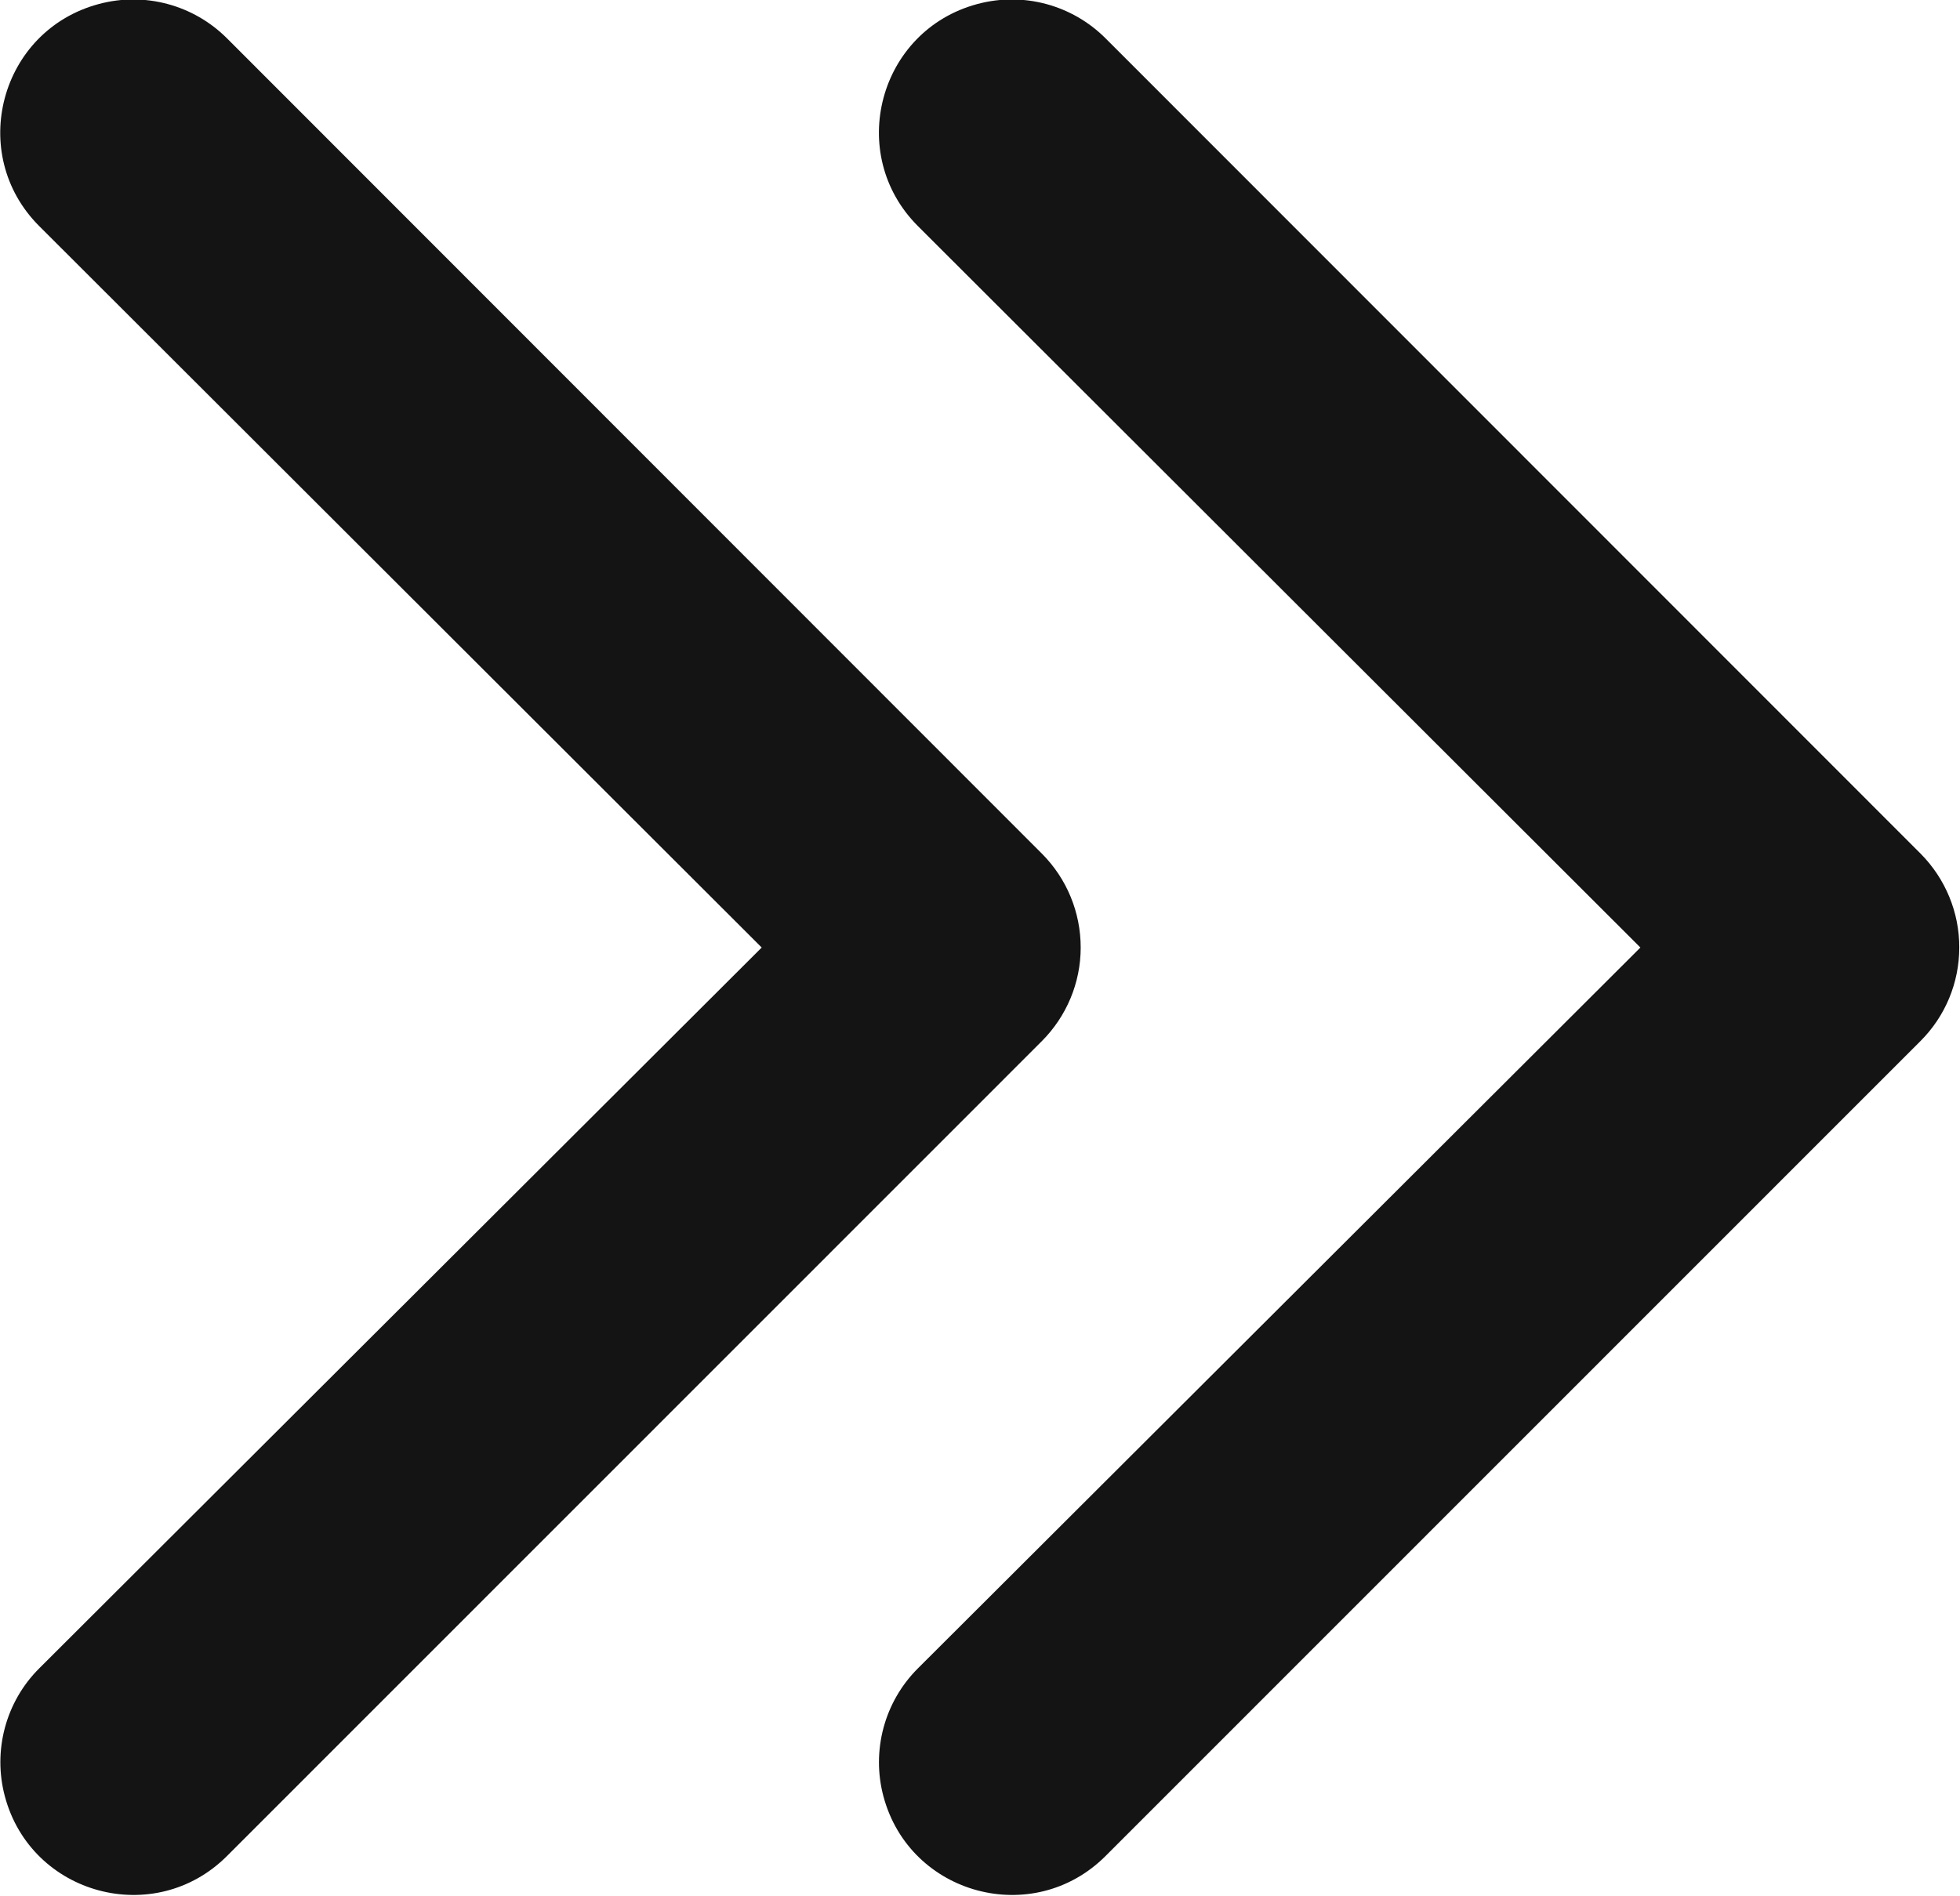
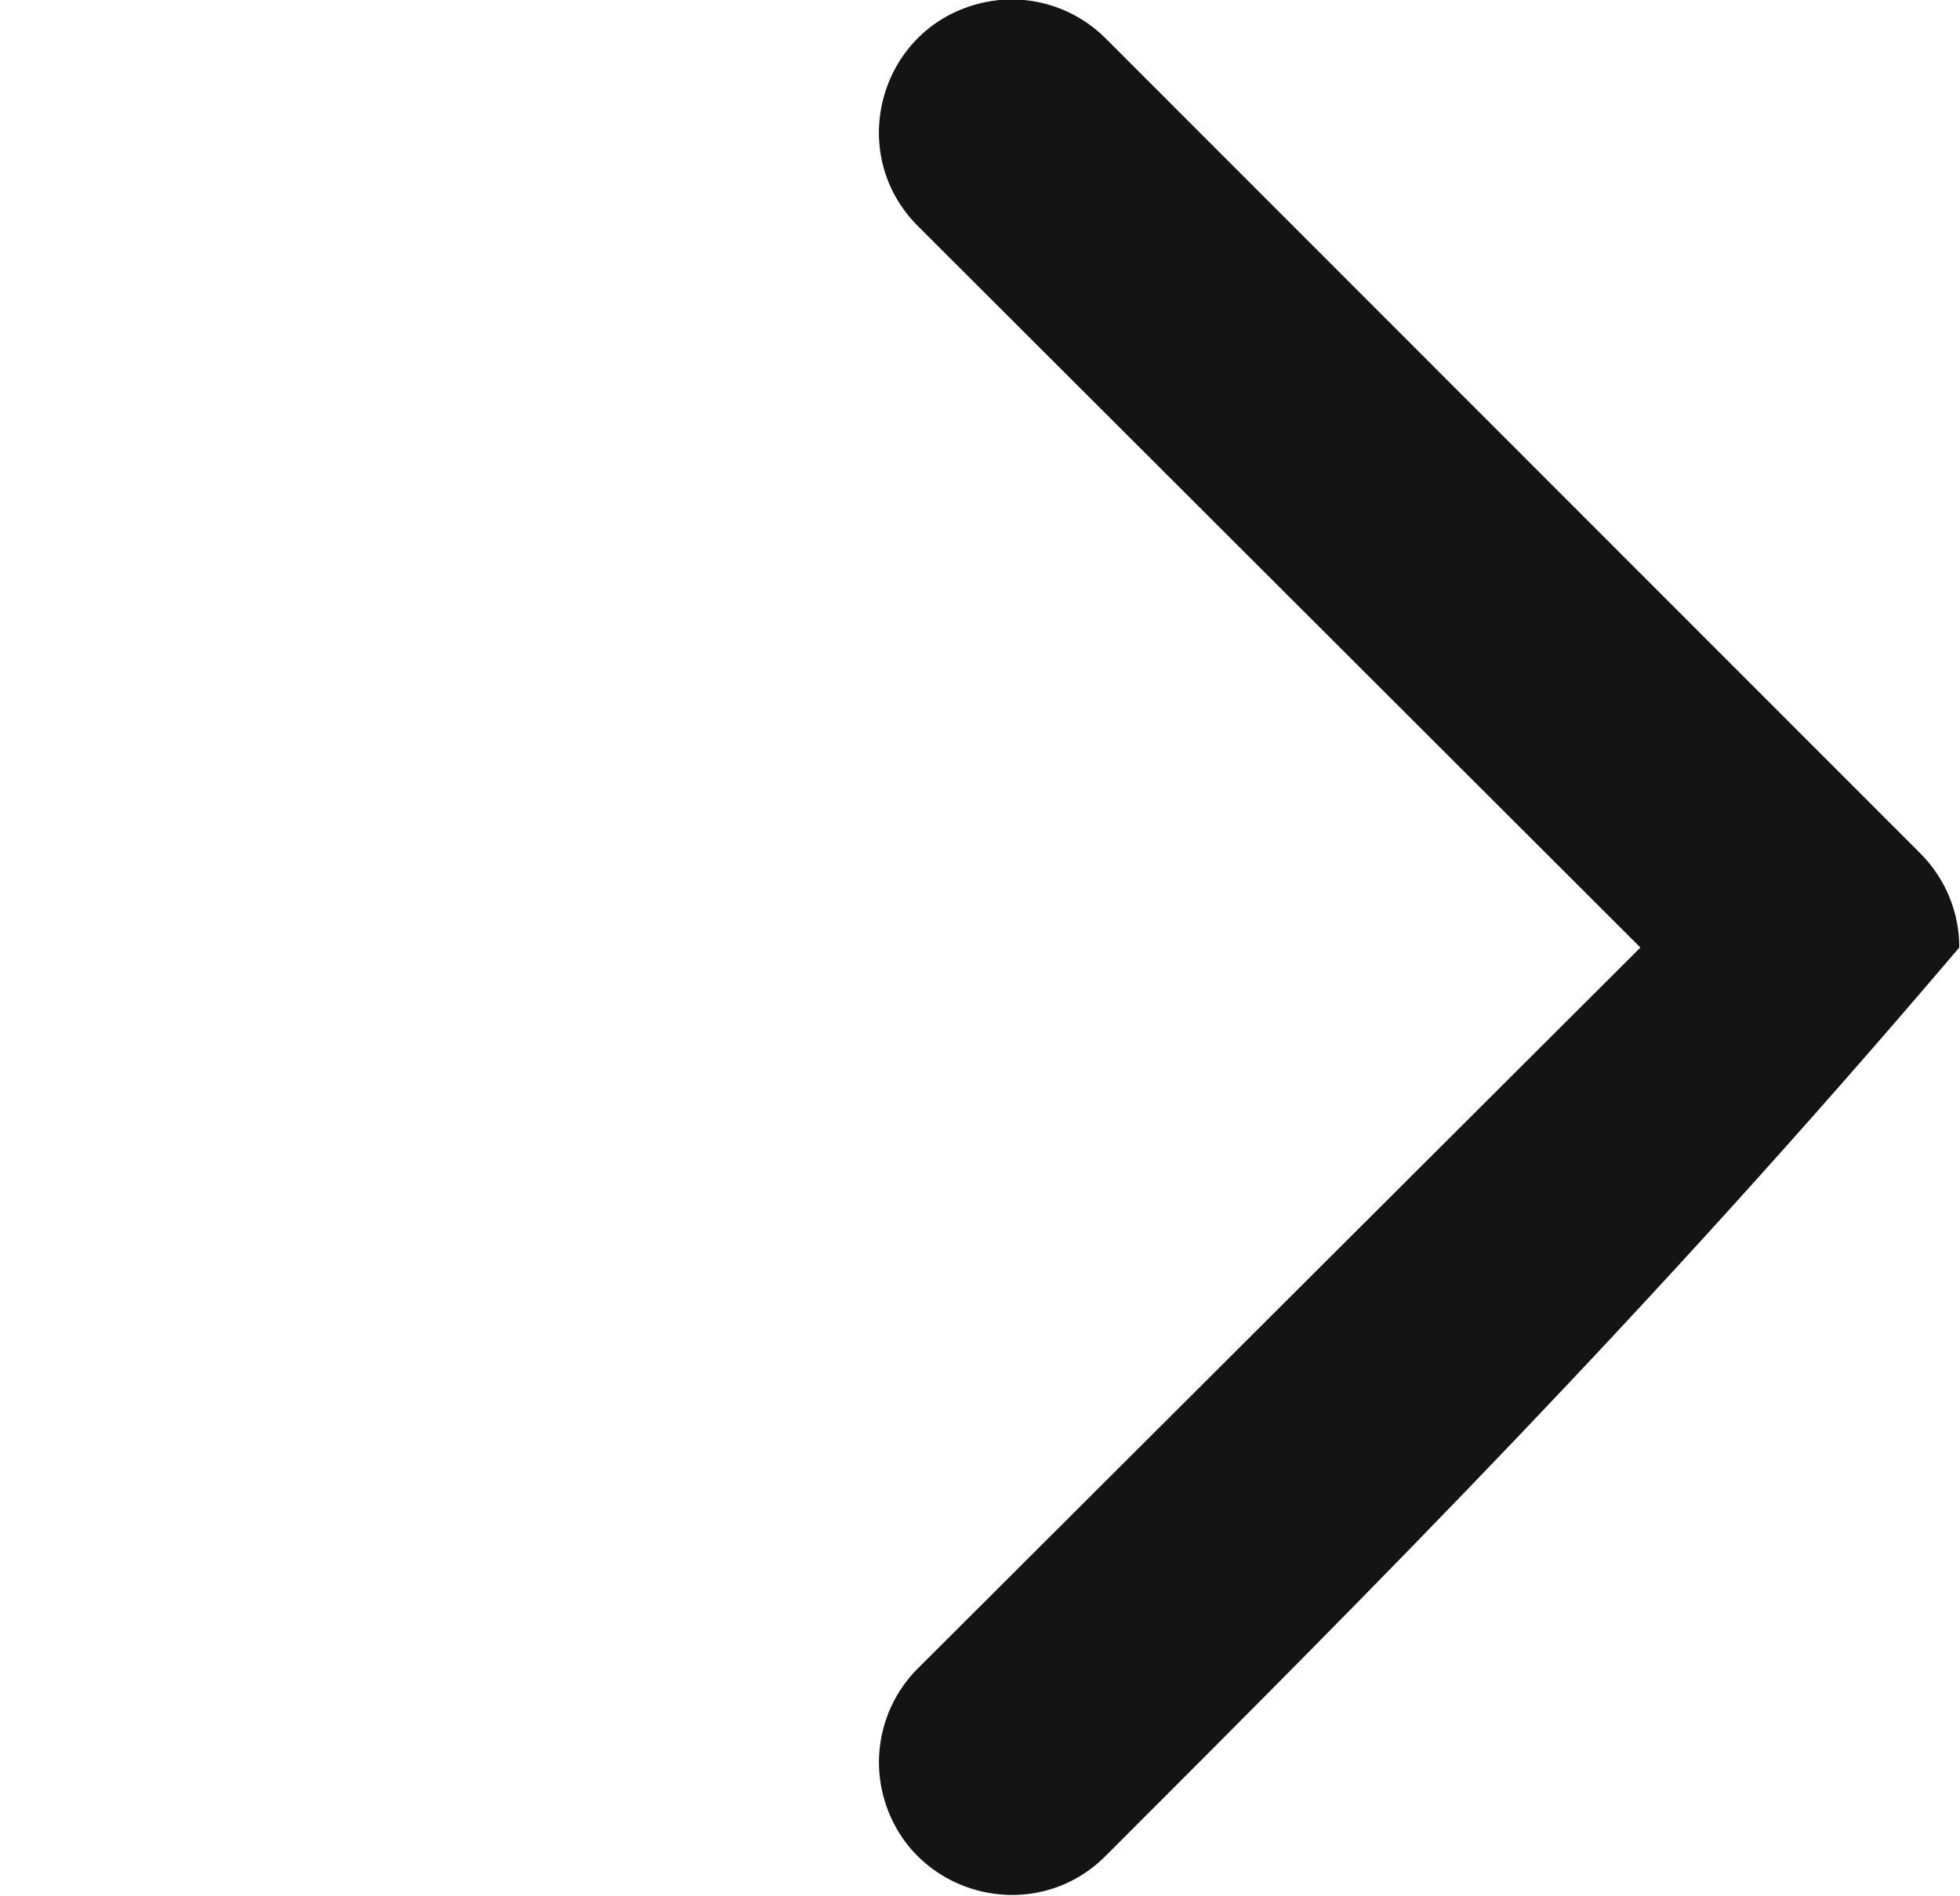
<svg xmlns="http://www.w3.org/2000/svg" viewBox="0 0 16.00 15.48" data-guides="{&quot;vertical&quot;:[],&quot;horizontal&quot;:[]}">
-   <path fill="#141414" stroke="none" fill-opacity="1" stroke-width="1" stroke-opacity="1" id="tSvg497dce5bb4" data-name="Контур 44525" title="Path 3" d="M15.994 7.737C15.994 8.024 15.88 8.299 15.676 8.502C13.459 10.72 11.242 12.937 9.025 15.155C8.435 15.745 7.428 15.475 7.212 14.669C7.112 14.296 7.219 13.896 7.493 13.623C9.459 11.661 11.425 9.699 13.391 7.737C11.425 5.773 9.459 3.809 7.493 1.846C6.903 1.256 7.173 0.249 7.978 0.033C8.352 -0.068 8.751 0.039 9.025 0.313C11.243 2.533 13.461 4.752 15.679 6.971C15.881 7.175 15.995 7.45 15.994 7.737Z" />
-   <path fill="#141414" stroke="none" fill-opacity="1" stroke-width="1" stroke-opacity="1" id="tSvgf7a7c9c87e" data-name="Контур 44525" title="Path 4" d="M8.822 7.737C8.822 8.024 8.707 8.299 8.504 8.502C6.287 10.72 4.07 12.937 1.853 15.155C1.263 15.745 0.256 15.475 0.04 14.669C-0.06 14.296 0.046 13.896 0.32 13.623C2.286 11.661 4.252 9.699 6.218 7.737C4.252 5.773 2.286 3.809 0.32 1.846C-0.27 1.256 0 0.249 0.806 0.033C1.18 -0.068 1.579 0.039 1.853 0.313C4.071 2.533 6.288 4.752 8.506 6.971C8.709 7.175 8.822 7.45 8.822 7.737Z" />
+   <path fill="#141414" stroke="none" fill-opacity="1" stroke-width="1" stroke-opacity="1" id="tSvg497dce5bb4" data-name="Контур 44525" title="Path 3" d="M15.994 7.737C13.459 10.72 11.242 12.937 9.025 15.155C8.435 15.745 7.428 15.475 7.212 14.669C7.112 14.296 7.219 13.896 7.493 13.623C9.459 11.661 11.425 9.699 13.391 7.737C11.425 5.773 9.459 3.809 7.493 1.846C6.903 1.256 7.173 0.249 7.978 0.033C8.352 -0.068 8.751 0.039 9.025 0.313C11.243 2.533 13.461 4.752 15.679 6.971C15.881 7.175 15.995 7.45 15.994 7.737Z" />
  <defs />
</svg>